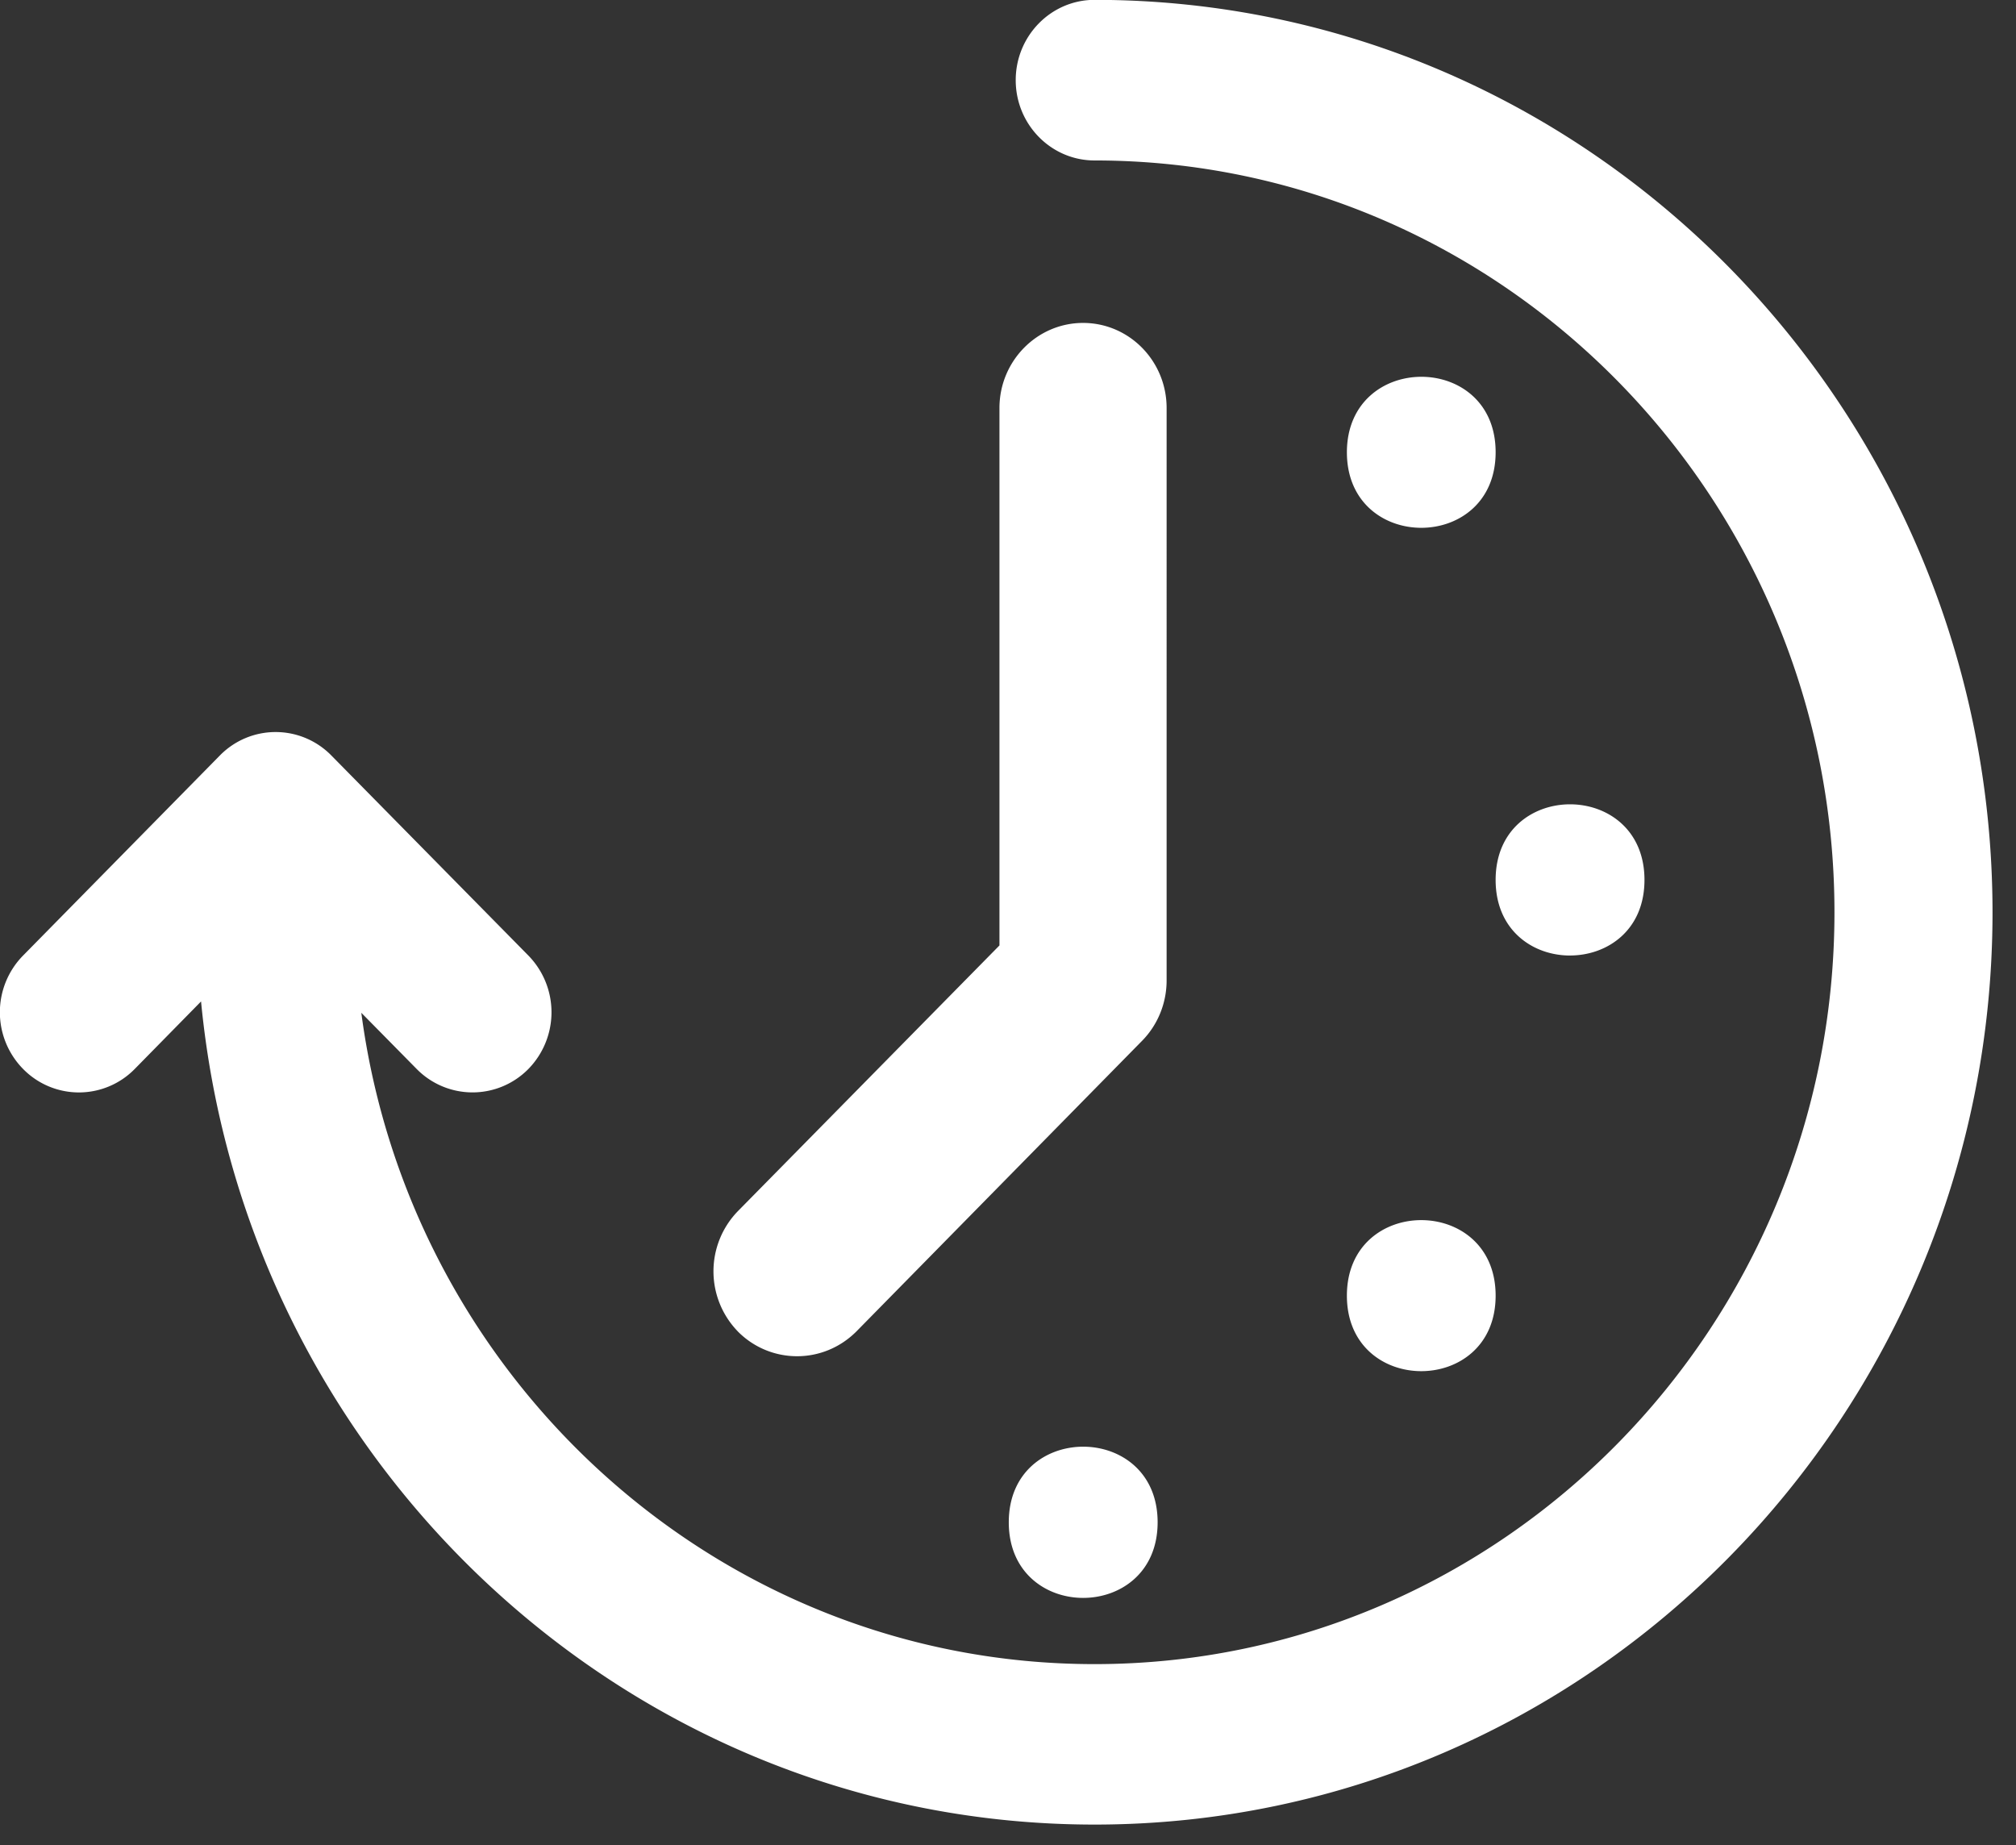
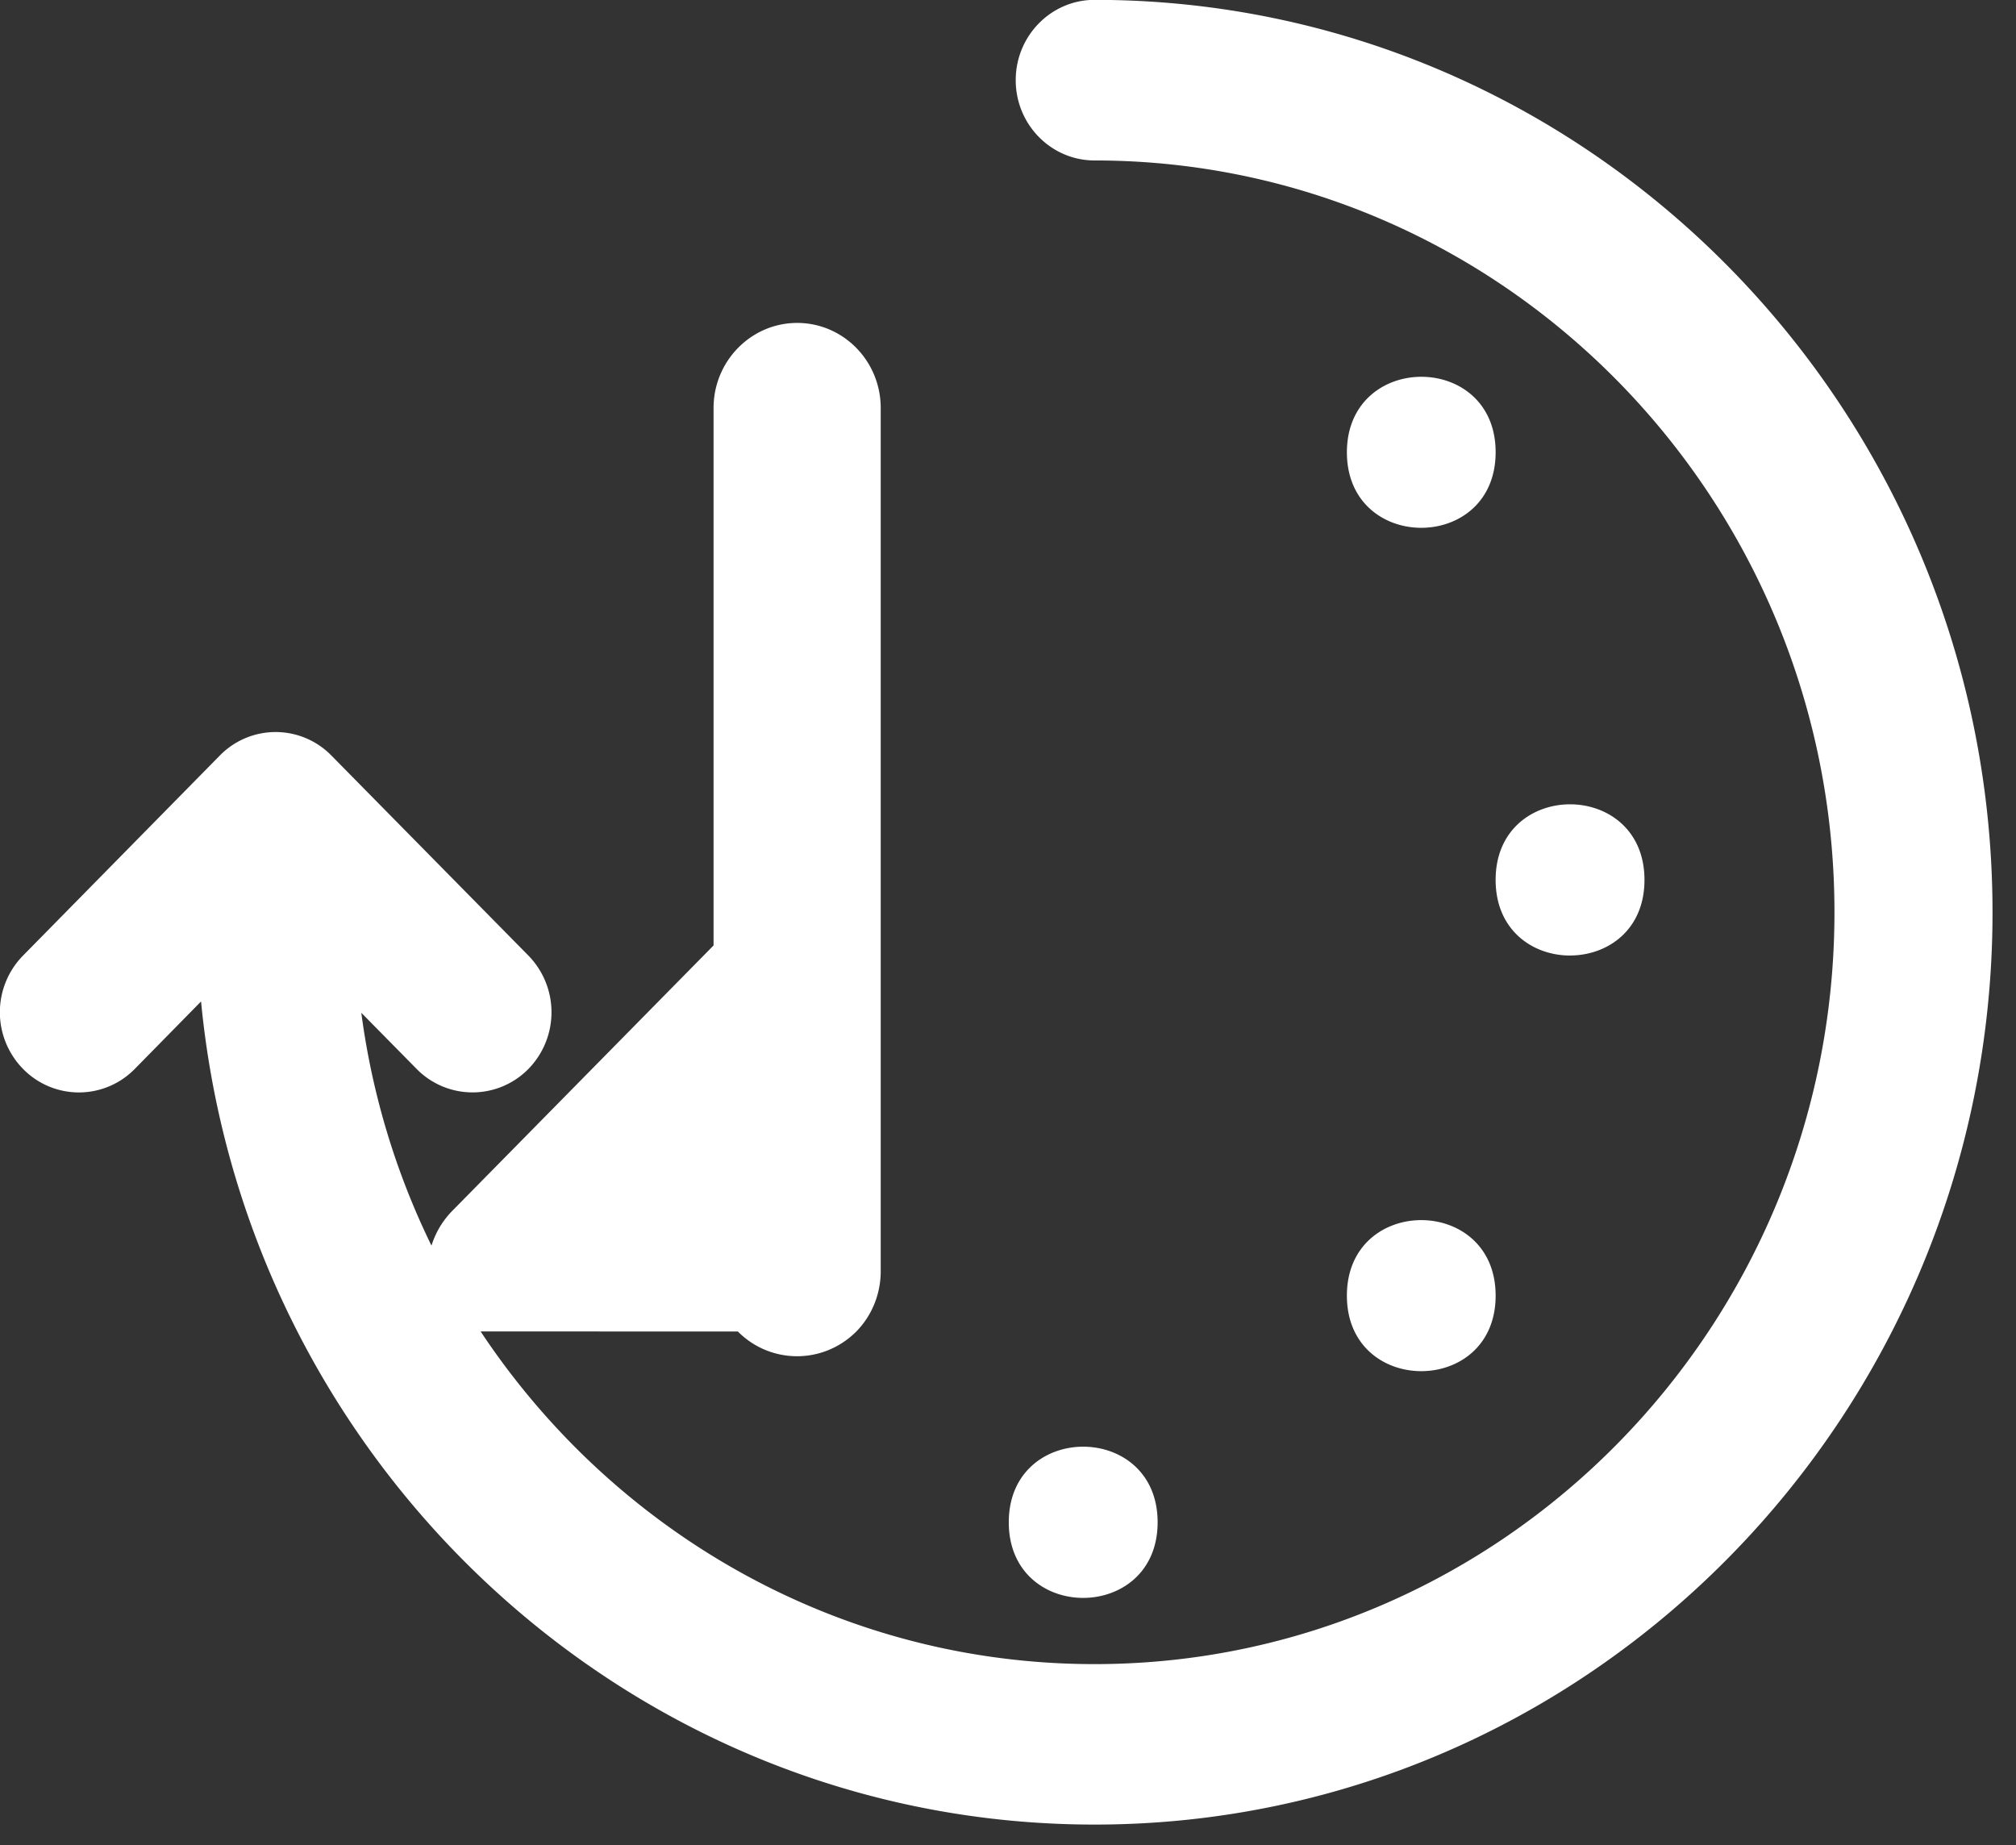
<svg xmlns="http://www.w3.org/2000/svg" width="59" height="54" viewBox="0 0 59 54">
  <rect x="0" y="0" width="59" height="54" fill="#333333" stroke="none" />
  <g>
    <g>
-       <path fill="#fff" d="M41.595 15.447c1.088 0 2.176-.736 2.176-2.213 0-2.944-4.346-2.94-4.353 0 0 1.477 1.088 2.213 2.177 2.213zm-2.177-2.213v-.007.007zm6.529 14.73c1.092 0 2.18-.737 2.18-2.212 0-2.95-4.356-2.95-4.356 0 0 1.475 1.088 2.213 2.176 2.213zM21.594 38.968c.48.484 1.107.724 1.734.724.629 0 1.254-.244 1.734-.724l8.367-8.512c.457-.467.713-1.1.713-1.762V11.941c0-1.373-1.093-2.49-2.445-2.49-1.348 0-2.447 1.117-2.447 2.49V27.67l-7.656 7.777a2.527 2.527 0 0 0 0 3.52zm17.824-1.049c0 1.475 1.088 2.21 2.177 2.21 1.088 0 2.176-.735 2.176-2.21 0-2.947-4.353-2.947-4.353 0zm-7.719 8.846c1.09 0 2.18-.739 2.18-2.213 0-2.95-4.356-2.95-4.356 0 0 1.474 1.088 2.213 2.176 2.213zM5.884 29.309c1.297 13.502 12.532 24.09 26.149 24.09 14.49 0 26.28-11.98 26.28-26.7-.005-14.722-11.79-26.703-26.28-26.703-1.275 0-2.307 1.055-2.307 2.35 0 1.295 1.032 2.35 2.307 2.35 11.937 0 21.654 9.868 21.654 22.003S43.97 48.703 32.033 48.703c-10.959 0-20.04-8.314-21.459-19.062l1.62 1.644a2.292 2.292 0 0 0 3.27 0 2.375 2.375 0 0 0-.001-3.32L9.7 22.113a2.283 2.283 0 0 0-3.268 0L.676 27.965a2.367 2.367 0 0 0 0 3.32 2.286 2.286 0 0 0 3.267 0z" />
+       <path fill="#fff" d="M41.595 15.447c1.088 0 2.176-.736 2.176-2.213 0-2.944-4.346-2.94-4.353 0 0 1.477 1.088 2.213 2.177 2.213zm-2.177-2.213v-.007.007zm6.529 14.73c1.092 0 2.18-.737 2.18-2.212 0-2.95-4.356-2.95-4.356 0 0 1.475 1.088 2.213 2.176 2.213zM21.594 38.968c.48.484 1.107.724 1.734.724.629 0 1.254-.244 1.734-.724c.457-.467.713-1.1.713-1.762V11.941c0-1.373-1.093-2.49-2.445-2.49-1.348 0-2.447 1.117-2.447 2.49V27.67l-7.656 7.777a2.527 2.527 0 0 0 0 3.52zm17.824-1.049c0 1.475 1.088 2.21 2.177 2.21 1.088 0 2.176-.735 2.176-2.21 0-2.947-4.353-2.947-4.353 0zm-7.719 8.846c1.09 0 2.18-.739 2.18-2.213 0-2.95-4.356-2.95-4.356 0 0 1.474 1.088 2.213 2.176 2.213zM5.884 29.309c1.297 13.502 12.532 24.09 26.149 24.09 14.49 0 26.28-11.98 26.28-26.7-.005-14.722-11.79-26.703-26.28-26.703-1.275 0-2.307 1.055-2.307 2.35 0 1.295 1.032 2.35 2.307 2.35 11.937 0 21.654 9.868 21.654 22.003S43.97 48.703 32.033 48.703c-10.959 0-20.04-8.314-21.459-19.062l1.62 1.644a2.292 2.292 0 0 0 3.27 0 2.375 2.375 0 0 0-.001-3.32L9.7 22.113a2.283 2.283 0 0 0-3.268 0L.676 27.965a2.367 2.367 0 0 0 0 3.32 2.286 2.286 0 0 0 3.267 0z" />
    </g>
  </g>
</svg>